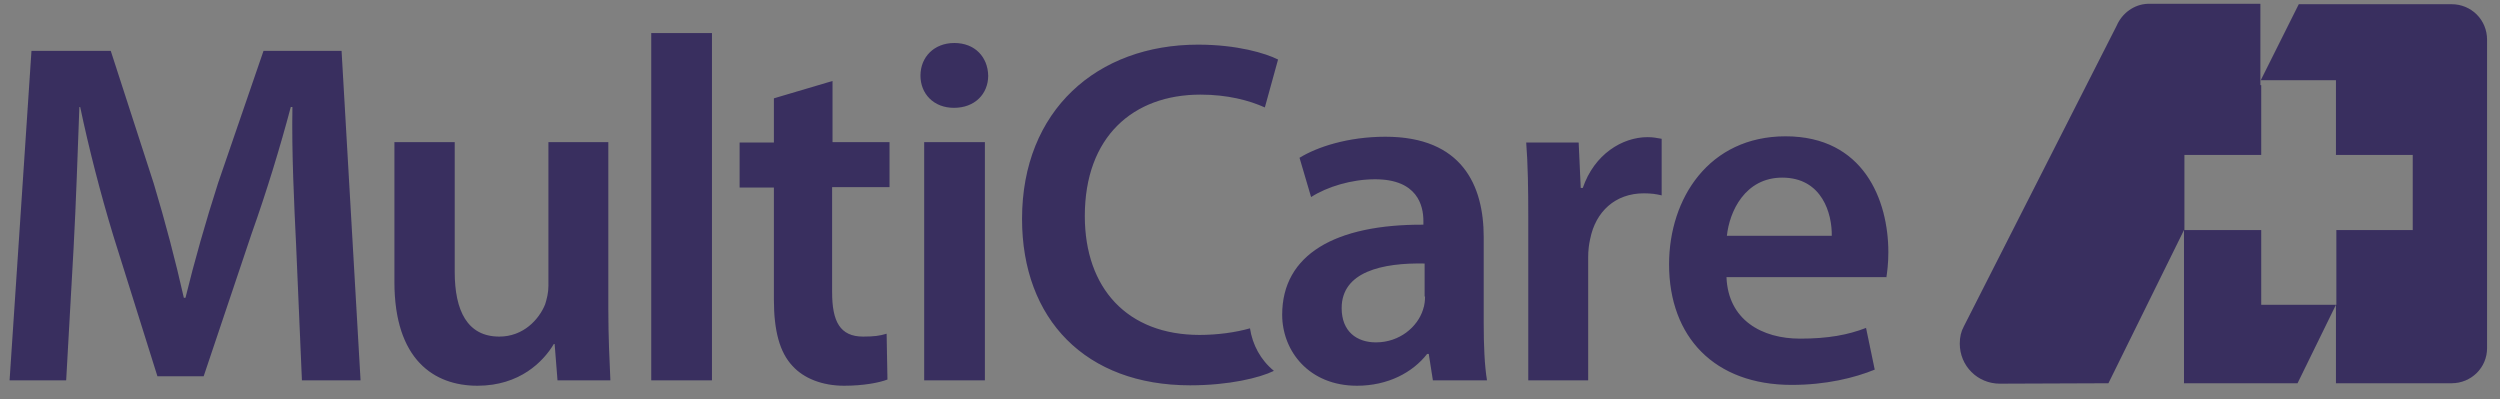
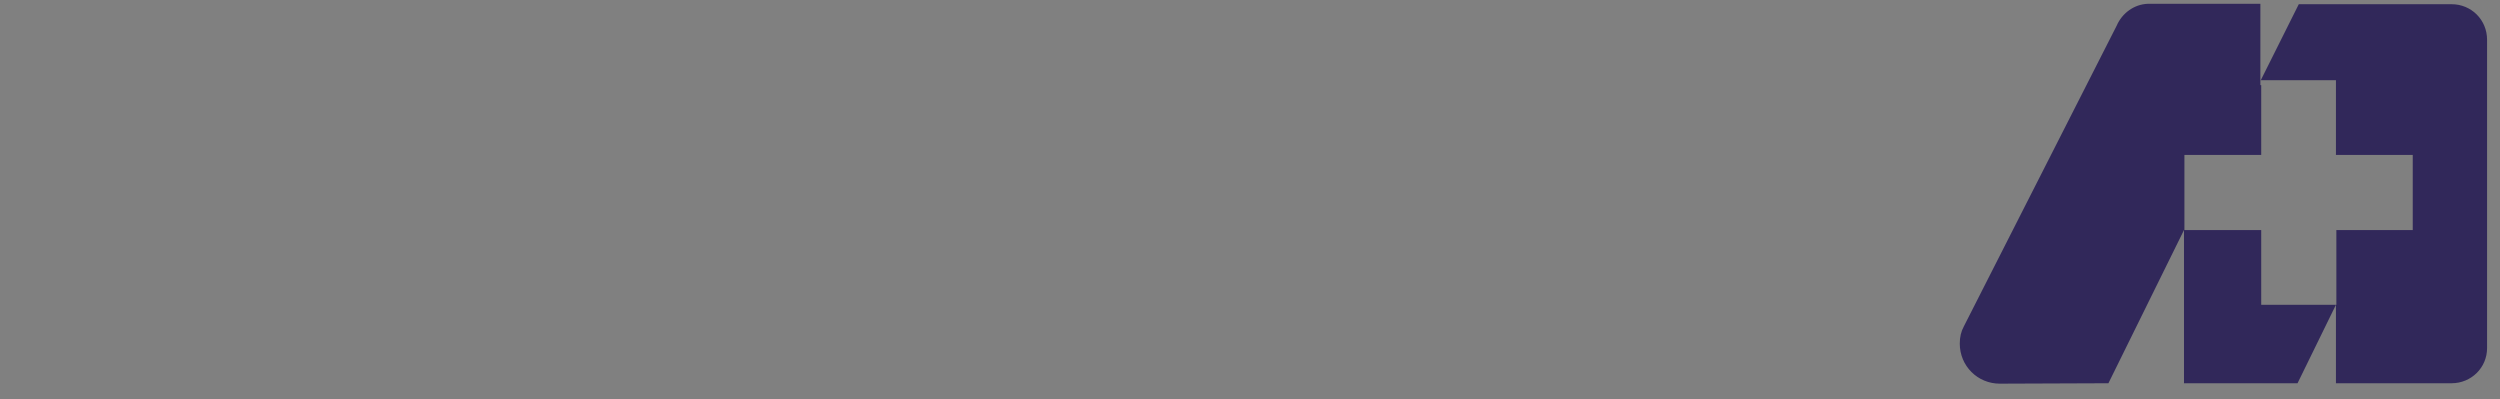
<svg xmlns="http://www.w3.org/2000/svg" fill="none" viewBox="0 0 144 23" height="23" width="144">
  <rect x="0" y="0" width="144" height="23" fill="#808080" stroke="none" />
  <path fill="#31285A" d="M130.198 4.903V0.218H123.729C122.92 0.242 122.23 0.765 121.921 1.478L121.945 1.431L113.121 18.793C112.955 19.102 112.883 19.411 112.883 19.792C112.883 21.076 113.906 22.099 115.19 22.099L121.445 22.075L125.798 13.251V22.075H132.338L134.55 17.556V22.075H141.21C142.351 22.075 143.255 21.171 143.255 20.054V2.287C143.255 1.145 142.351 0.242 141.21 0.242H132.41L130.222 4.618H134.55V8.923H138.974V13.251H134.574V17.556H130.246V13.251H125.822V8.923H130.246V4.903H130.198Z" />
-   <path fill-opacity="0.04" fill="#FCF5EB" d="M130.198 4.903V0.218H123.729C122.92 0.242 122.23 0.765 121.921 1.478L121.945 1.431L113.121 18.793C112.955 19.102 112.883 19.411 112.883 19.792C112.883 21.076 113.906 22.099 115.19 22.099L121.445 22.075L125.798 13.251V22.075H132.338L134.55 17.556V22.075H141.21C142.351 22.075 143.255 21.171 143.255 20.054V2.287C143.255 1.145 142.351 0.242 141.21 0.242H132.41L130.222 4.618H134.55V8.923H138.974V13.251H134.574V17.556H130.246V13.251H125.822V8.923H130.246V4.903H130.198Z" />
-   <path fill="#31285A" d="M17.058 14.155C16.939 11.705 16.797 8.756 16.844 6.164H16.749C16.131 8.495 15.346 11.063 14.49 13.465L11.731 21.671H9.067L6.522 13.56C5.785 11.135 5.119 8.542 4.619 6.164H4.572C4.477 8.661 4.381 11.682 4.239 14.274L3.811 21.909H0.552L1.813 2.929H6.379L8.853 10.564C9.519 12.776 10.113 15.035 10.589 17.152H10.684C11.184 15.107 11.85 12.752 12.563 10.54L15.179 2.929H19.674L20.768 21.909H17.391L17.058 14.155ZM35.063 8.185H31.59V16.462C31.59 16.866 31.495 17.223 31.4 17.532C31.043 18.412 30.139 19.388 28.76 19.388C26.928 19.388 26.191 17.913 26.191 15.653V8.185H22.719V16.248C22.719 20.72 25.002 22.218 27.499 22.218C29.949 22.218 31.305 20.815 31.899 19.816H31.947L32.113 21.909H35.158C35.11 20.791 35.039 19.435 35.039 17.794V8.185H35.063ZM37.512 21.909H41.009V1.906H37.512V21.909ZM44.576 5.664V8.209H42.602V10.802H44.576V17.247C44.576 19.055 44.909 20.291 45.646 21.076C46.289 21.79 47.359 22.218 48.619 22.218C49.714 22.218 50.617 22.051 51.117 21.861L51.069 19.221C50.689 19.34 50.356 19.388 49.714 19.388C48.382 19.388 47.93 18.508 47.93 16.843V10.778H51.236V8.185H47.953V4.665L44.576 5.664ZM56.92 4.356C56.896 3.286 56.159 2.477 54.97 2.477C53.804 2.477 53.019 3.286 53.019 4.356C53.019 5.403 53.781 6.211 54.946 6.211C56.159 6.211 56.92 5.403 56.92 4.356ZM53.233 21.909H56.73V8.185H53.233V21.909ZM71.999 18.912C71.166 19.15 70.12 19.292 69.097 19.292C64.935 19.292 62.485 16.605 62.485 12.443C62.485 7.876 65.268 5.45 69.145 5.45C70.715 5.45 71.951 5.783 72.855 6.188L73.616 3.429C72.903 3.072 71.285 2.572 69.002 2.572C63.199 2.572 58.87 6.354 58.87 12.609C58.87 18.389 62.533 22.194 68.55 22.194C70.786 22.194 72.546 21.766 73.378 21.362C72.617 20.743 72.142 19.863 71.999 18.912ZM88.005 21.909H91.478V14.821C91.478 14.417 91.525 14.06 91.597 13.751C91.906 12.205 93.024 11.135 94.689 11.135C95.117 11.135 95.426 11.182 95.711 11.254V7.995C95.426 7.948 95.236 7.9 94.903 7.9C93.452 7.9 91.835 8.875 91.169 10.825H91.05L90.931 8.209H87.91C88.005 9.446 88.029 10.778 88.029 12.633V21.909H88.005ZM108.65 16.01C108.697 15.701 108.769 15.202 108.769 14.536C108.769 11.515 107.342 7.852 102.847 7.852C98.447 7.852 96.139 11.42 96.139 15.225C96.139 19.411 98.756 22.17 103.203 22.17C105.177 22.17 106.818 21.766 107.984 21.29L107.484 18.888C106.438 19.292 105.296 19.506 103.679 19.506C101.491 19.506 99.541 18.436 99.445 15.963H108.65V16.01ZM99.469 13.584C99.612 12.181 100.516 10.231 102.656 10.231C104.963 10.231 105.534 12.324 105.51 13.584H99.469ZM85.461 13.656C85.461 10.659 84.2 7.876 79.8 7.876C77.636 7.876 75.852 8.471 74.853 9.089L75.519 11.349C76.447 10.754 77.85 10.326 79.205 10.326C81.631 10.326 81.988 11.824 81.988 12.728V12.942C76.922 12.918 73.854 14.655 73.854 18.127C73.854 20.22 75.4 22.218 78.159 22.218C79.943 22.218 81.37 21.457 82.202 20.387H82.297L82.535 21.909H85.651C85.508 21.052 85.461 19.863 85.461 18.603V13.656ZM82.083 17.081C82.083 17.295 82.059 17.58 81.964 17.842C81.655 18.817 80.632 19.721 79.253 19.721C78.159 19.721 77.279 19.102 77.279 17.747C77.279 15.653 79.61 15.13 82.059 15.178V17.081H82.083Z" />
-   <path fill-opacity="0.04" fill="#FCF5EB" d="M17.058 14.155C16.939 11.705 16.797 8.756 16.844 6.164H16.749C16.131 8.495 15.346 11.063 14.49 13.465L11.731 21.671H9.067L6.522 13.56C5.785 11.135 5.119 8.542 4.619 6.164H4.572C4.477 8.661 4.381 11.682 4.239 14.274L3.811 21.909H0.552L1.813 2.929H6.379L8.853 10.564C9.519 12.776 10.113 15.035 10.589 17.152H10.684C11.184 15.107 11.85 12.752 12.563 10.54L15.179 2.929H19.674L20.768 21.909H17.391L17.058 14.155ZM35.063 8.185H31.59V16.462C31.59 16.866 31.495 17.223 31.4 17.532C31.043 18.412 30.139 19.388 28.76 19.388C26.928 19.388 26.191 17.913 26.191 15.653V8.185H22.719V16.248C22.719 20.72 25.002 22.218 27.499 22.218C29.949 22.218 31.305 20.815 31.899 19.816H31.947L32.113 21.909H35.158C35.11 20.791 35.039 19.435 35.039 17.794V8.185H35.063ZM37.512 21.909H41.009V1.906H37.512V21.909ZM44.576 5.664V8.209H42.602V10.802H44.576V17.247C44.576 19.055 44.909 20.291 45.646 21.076C46.289 21.79 47.359 22.218 48.619 22.218C49.714 22.218 50.617 22.051 51.117 21.861L51.069 19.221C50.689 19.34 50.356 19.388 49.714 19.388C48.382 19.388 47.93 18.508 47.93 16.843V10.778H51.236V8.185H47.953V4.665L44.576 5.664ZM56.92 4.356C56.896 3.286 56.159 2.477 54.97 2.477C53.804 2.477 53.019 3.286 53.019 4.356C53.019 5.403 53.781 6.211 54.946 6.211C56.159 6.211 56.92 5.403 56.92 4.356ZM53.233 21.909H56.73V8.185H53.233V21.909ZM71.999 18.912C71.166 19.15 70.12 19.292 69.097 19.292C64.935 19.292 62.485 16.605 62.485 12.443C62.485 7.876 65.268 5.45 69.145 5.45C70.715 5.45 71.951 5.783 72.855 6.188L73.616 3.429C72.903 3.072 71.285 2.572 69.002 2.572C63.199 2.572 58.87 6.354 58.87 12.609C58.87 18.389 62.533 22.194 68.55 22.194C70.786 22.194 72.546 21.766 73.378 21.362C72.617 20.743 72.142 19.863 71.999 18.912ZM88.005 21.909H91.478V14.821C91.478 14.417 91.525 14.06 91.597 13.751C91.906 12.205 93.024 11.135 94.689 11.135C95.117 11.135 95.426 11.182 95.711 11.254V7.995C95.426 7.948 95.236 7.9 94.903 7.9C93.452 7.9 91.835 8.875 91.169 10.825H91.05L90.931 8.209H87.91C88.005 9.446 88.029 10.778 88.029 12.633V21.909H88.005ZM108.65 16.01C108.697 15.701 108.769 15.202 108.769 14.536C108.769 11.515 107.342 7.852 102.847 7.852C98.447 7.852 96.139 11.42 96.139 15.225C96.139 19.411 98.756 22.17 103.203 22.17C105.177 22.17 106.818 21.766 107.984 21.29L107.484 18.888C106.438 19.292 105.296 19.506 103.679 19.506C101.491 19.506 99.541 18.436 99.445 15.963H108.65V16.01ZM99.469 13.584C99.612 12.181 100.516 10.231 102.656 10.231C104.963 10.231 105.534 12.324 105.51 13.584H99.469ZM85.461 13.656C85.461 10.659 84.2 7.876 79.8 7.876C77.636 7.876 75.852 8.471 74.853 9.089L75.519 11.349C76.447 10.754 77.85 10.326 79.205 10.326C81.631 10.326 81.988 11.824 81.988 12.728V12.942C76.922 12.918 73.854 14.655 73.854 18.127C73.854 20.22 75.4 22.218 78.159 22.218C79.943 22.218 81.37 21.457 82.202 20.387H82.297L82.535 21.909H85.651C85.508 21.052 85.461 19.863 85.461 18.603V13.656ZM82.083 17.081C82.083 17.295 82.059 17.58 81.964 17.842C81.655 18.817 80.632 19.721 79.253 19.721C78.159 19.721 77.279 19.102 77.279 17.747C77.279 15.653 79.61 15.13 82.059 15.178V17.081H82.083Z" />
</svg>